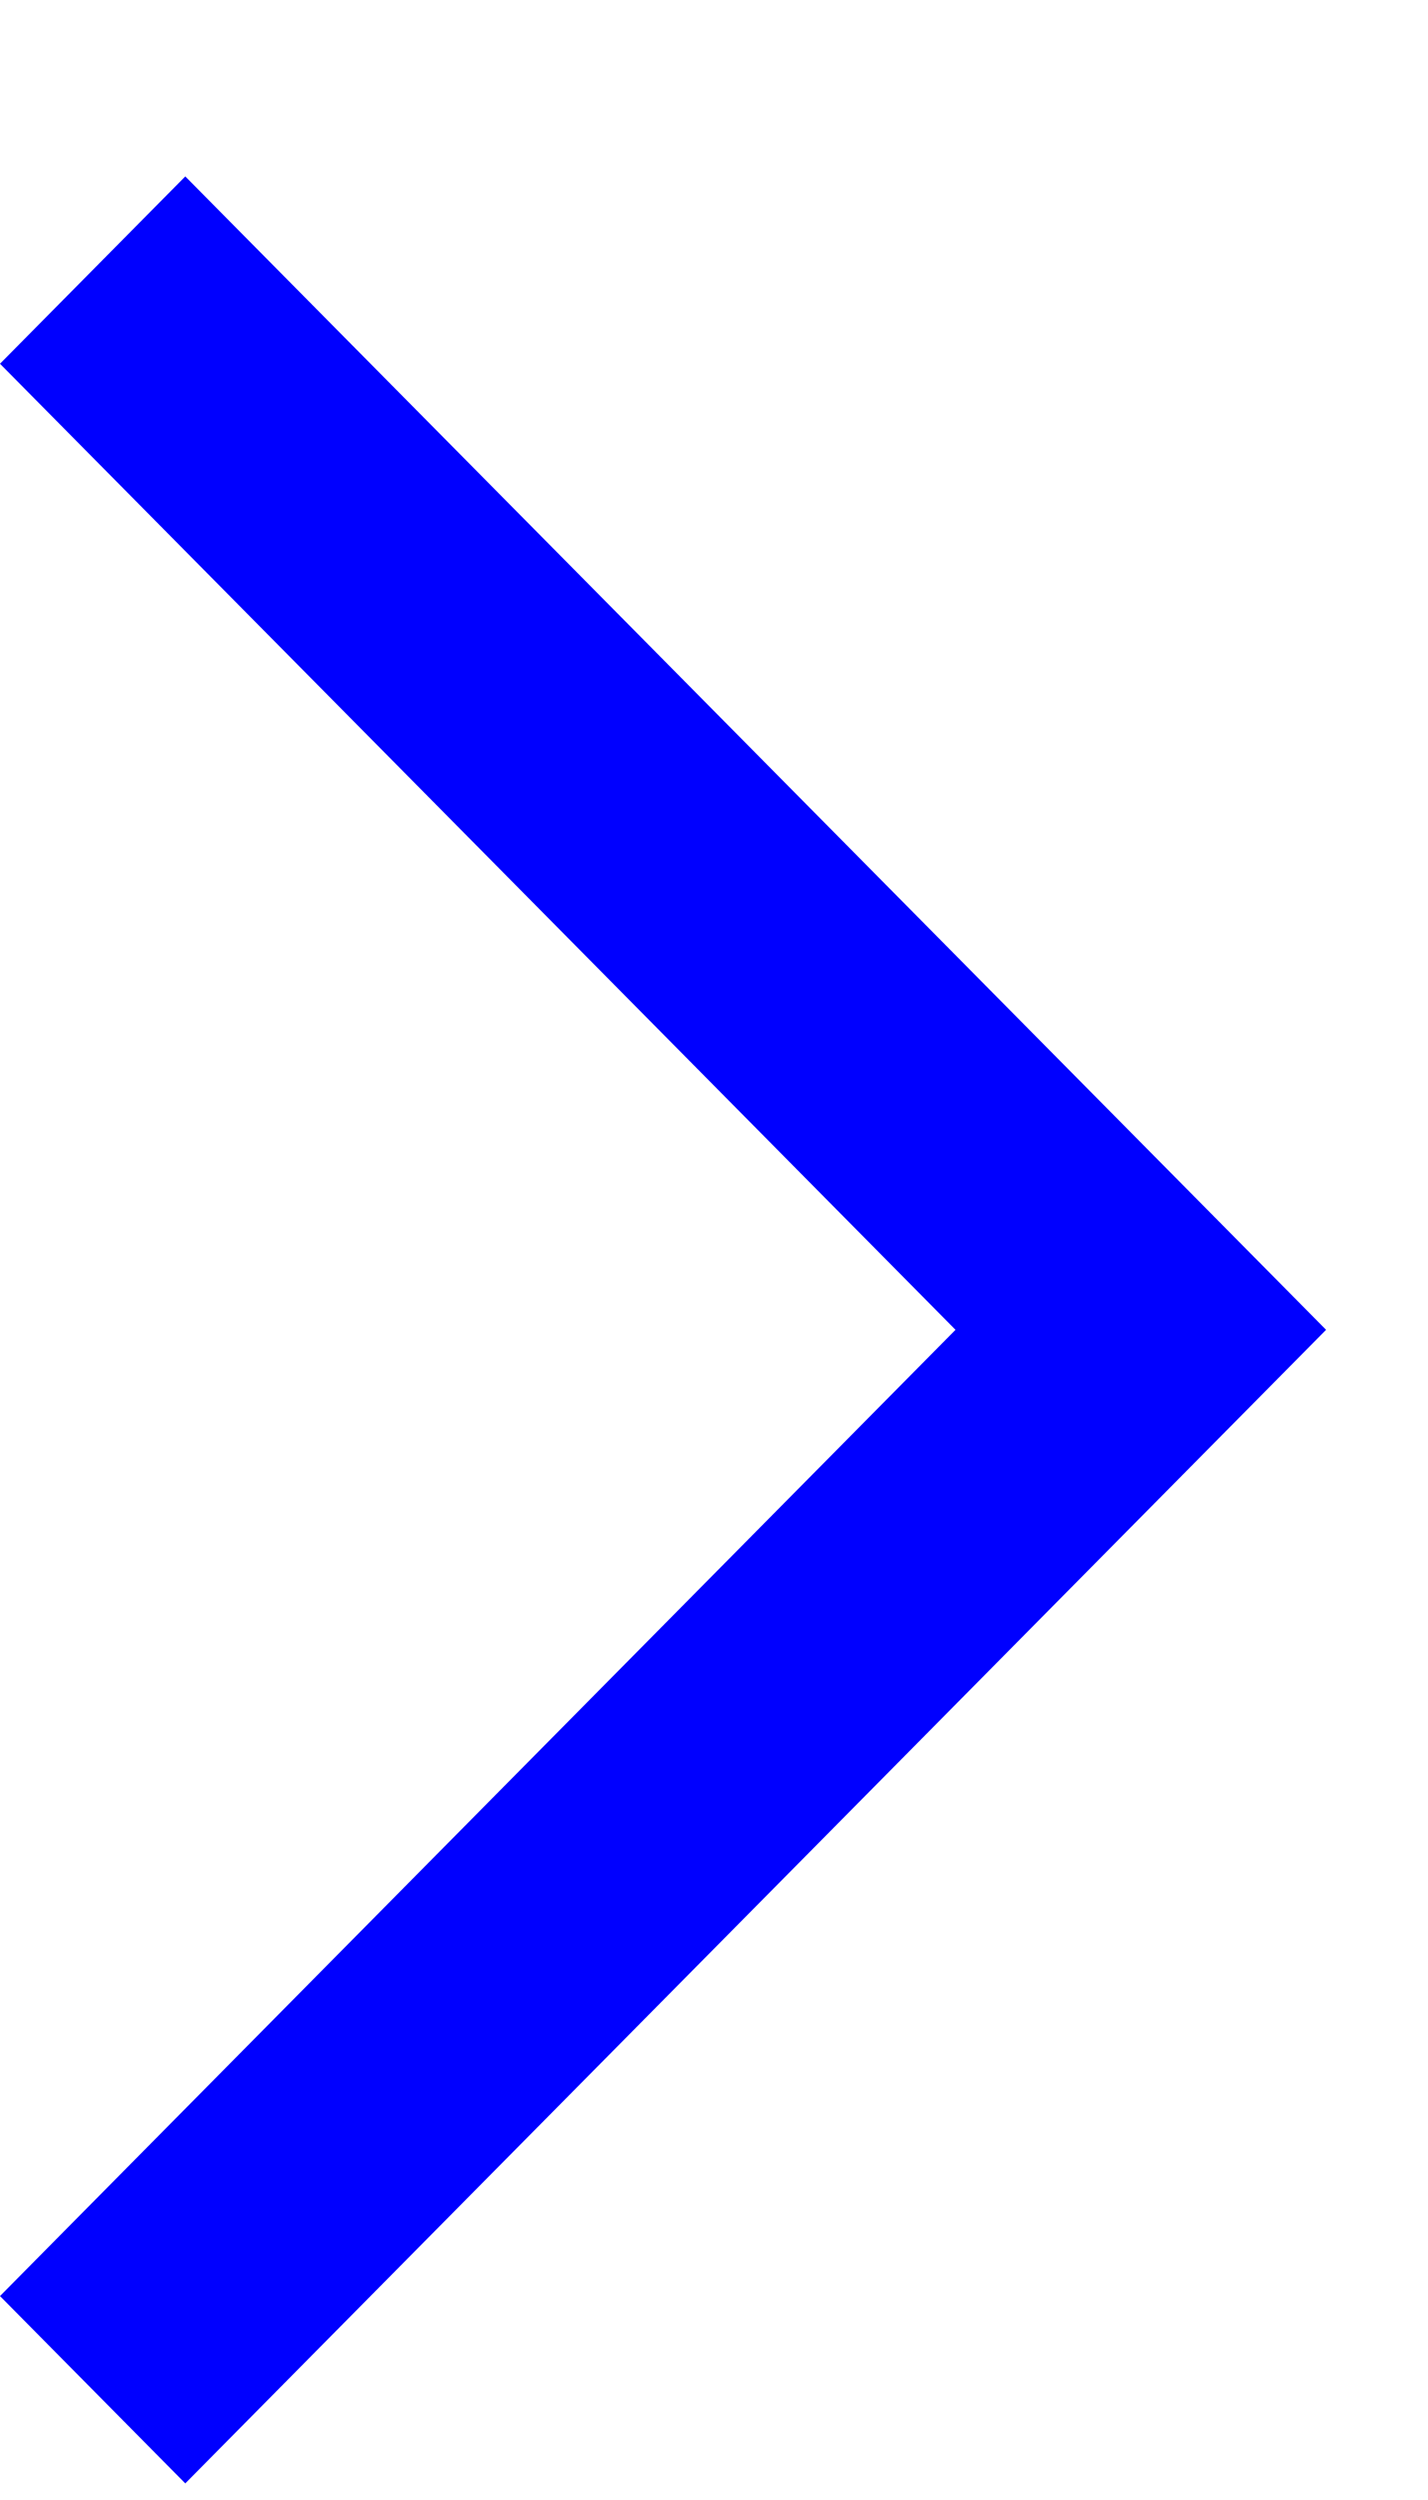
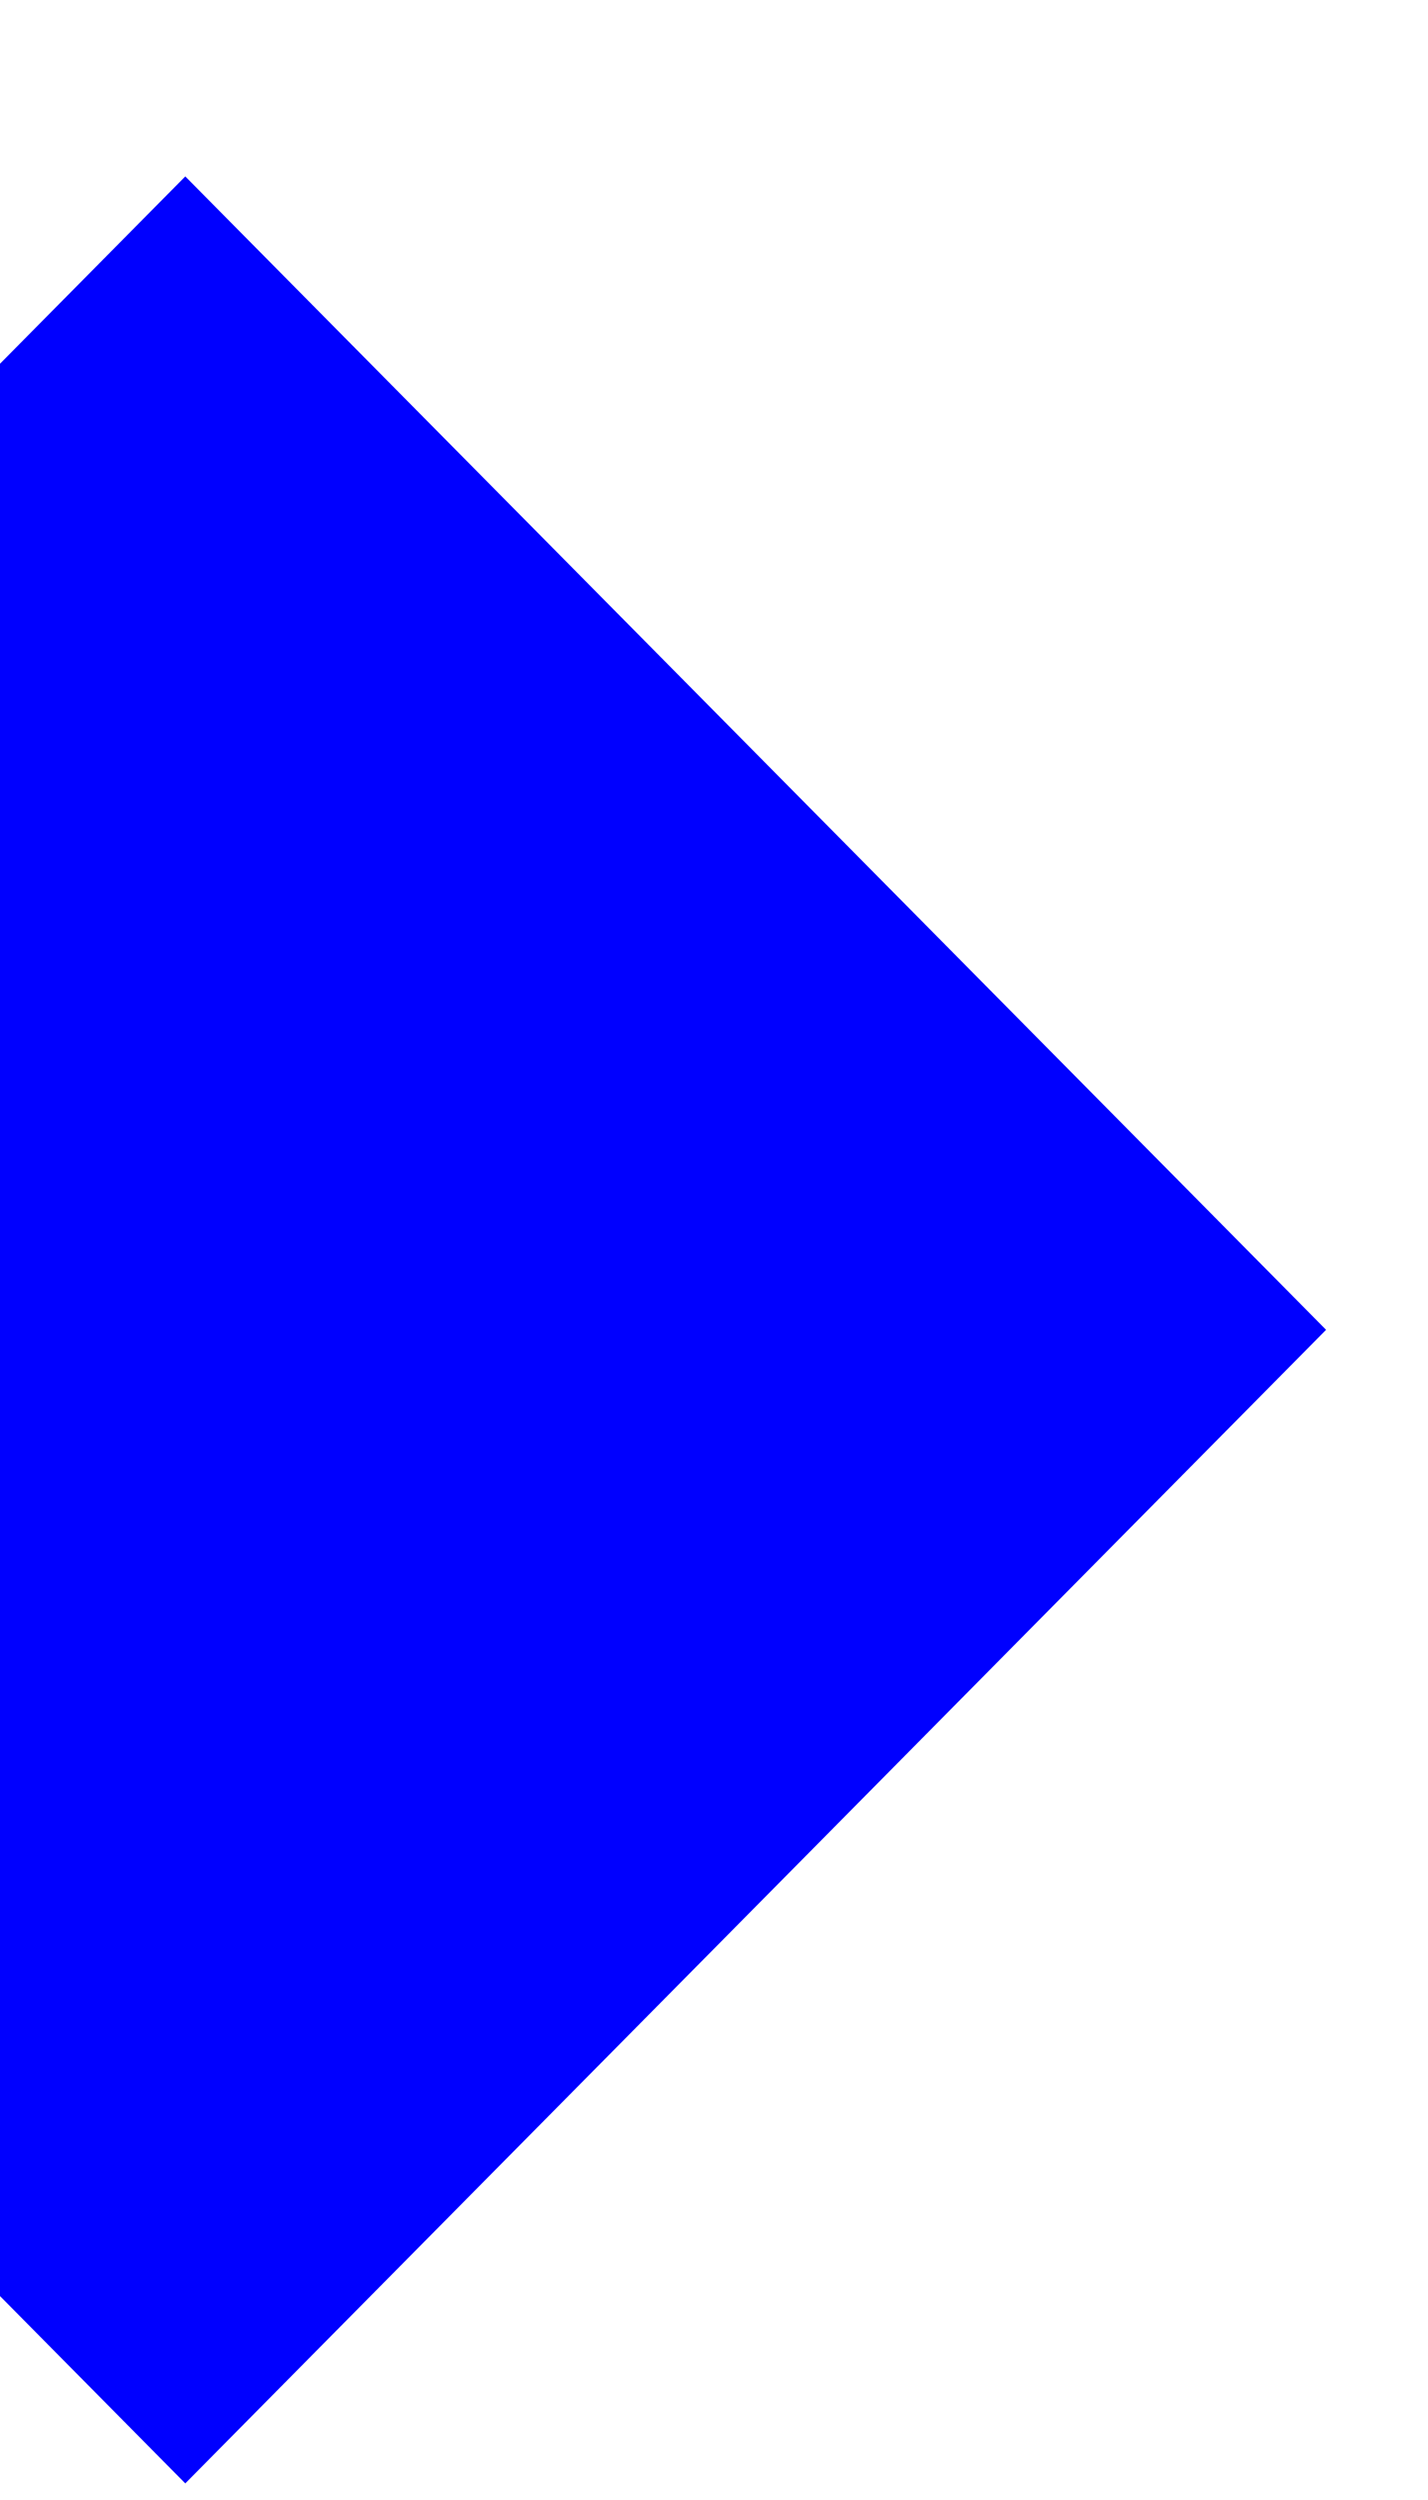
<svg xmlns="http://www.w3.org/2000/svg" width="8" height="14" viewBox="0 0 8 14" fill="none">
-   <path fill-rule="evenodd" clip-rule="evenodd" d="M-5.22102e-07 2.037L1.038 0.988L7.429 7.447L1.038 13.907L-4.61477e-08 12.858L5.353 7.447L-5.22102e-07 2.037Z" fill="blue" />
+   <path fill-rule="evenodd" clip-rule="evenodd" d="M-5.22102e-07 2.037L1.038 0.988L7.429 7.447L1.038 13.907L-4.61477e-08 12.858L-5.22102e-07 2.037Z" fill="blue" />
</svg>